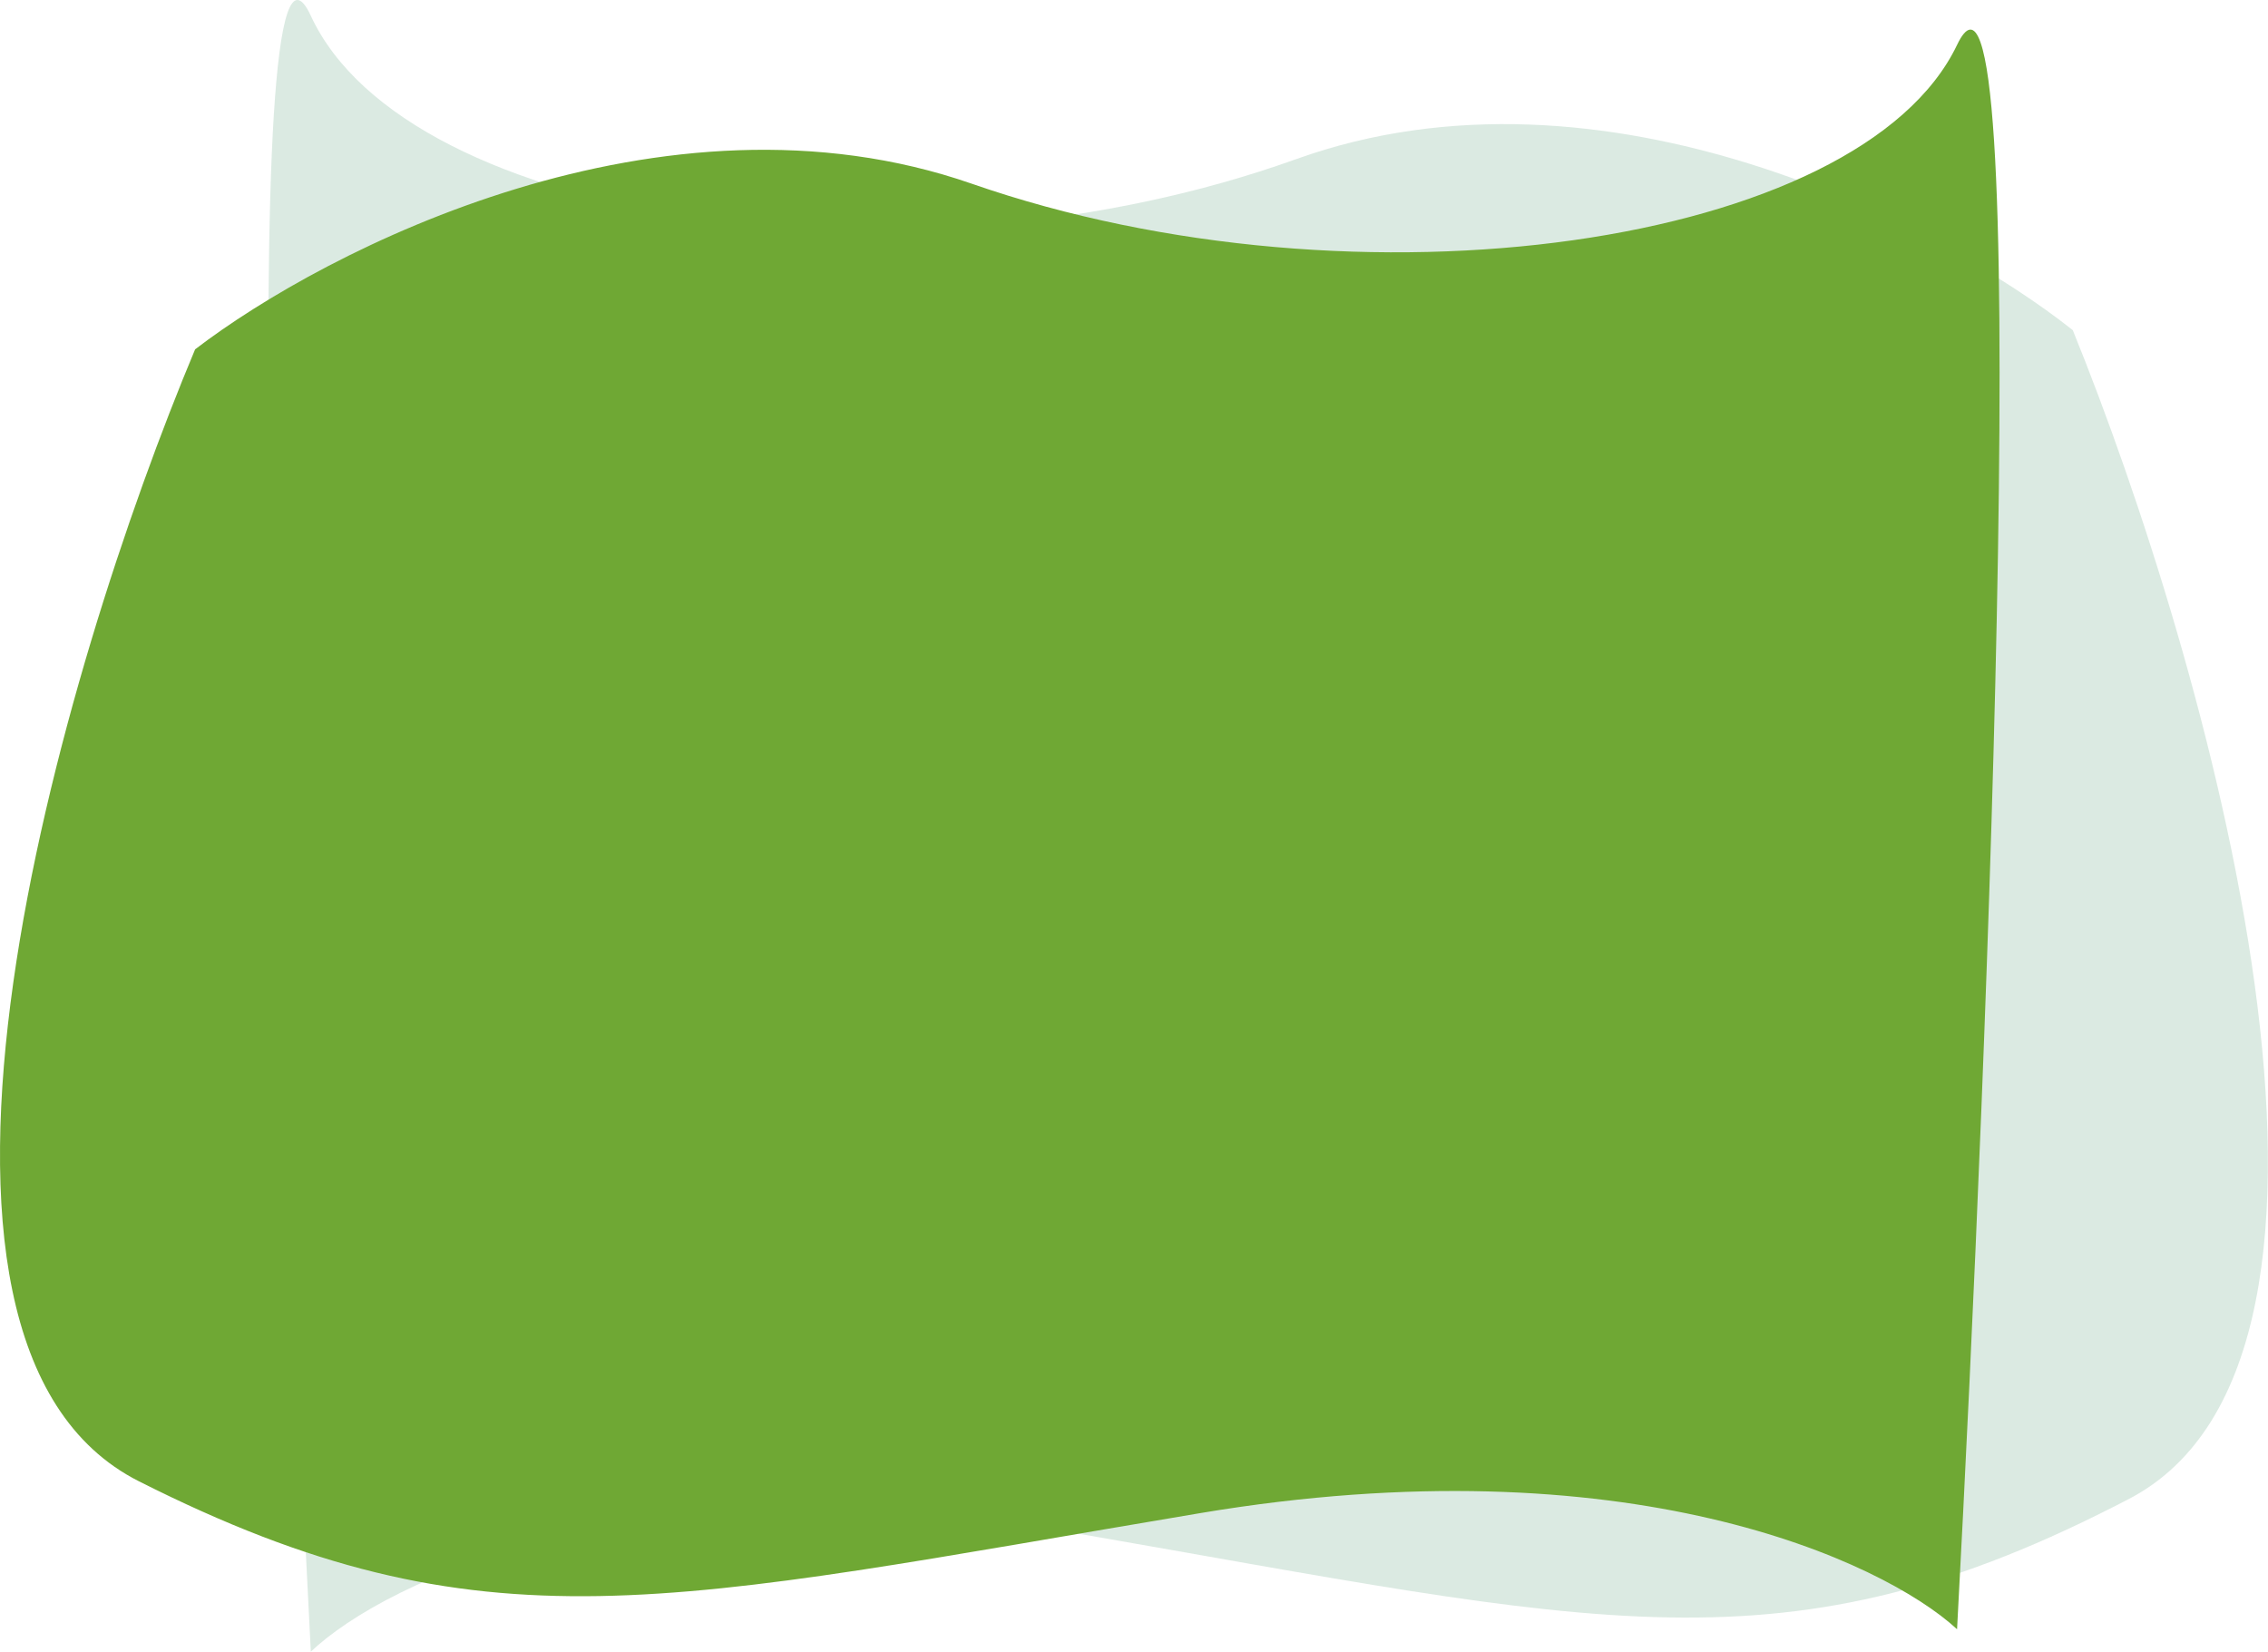
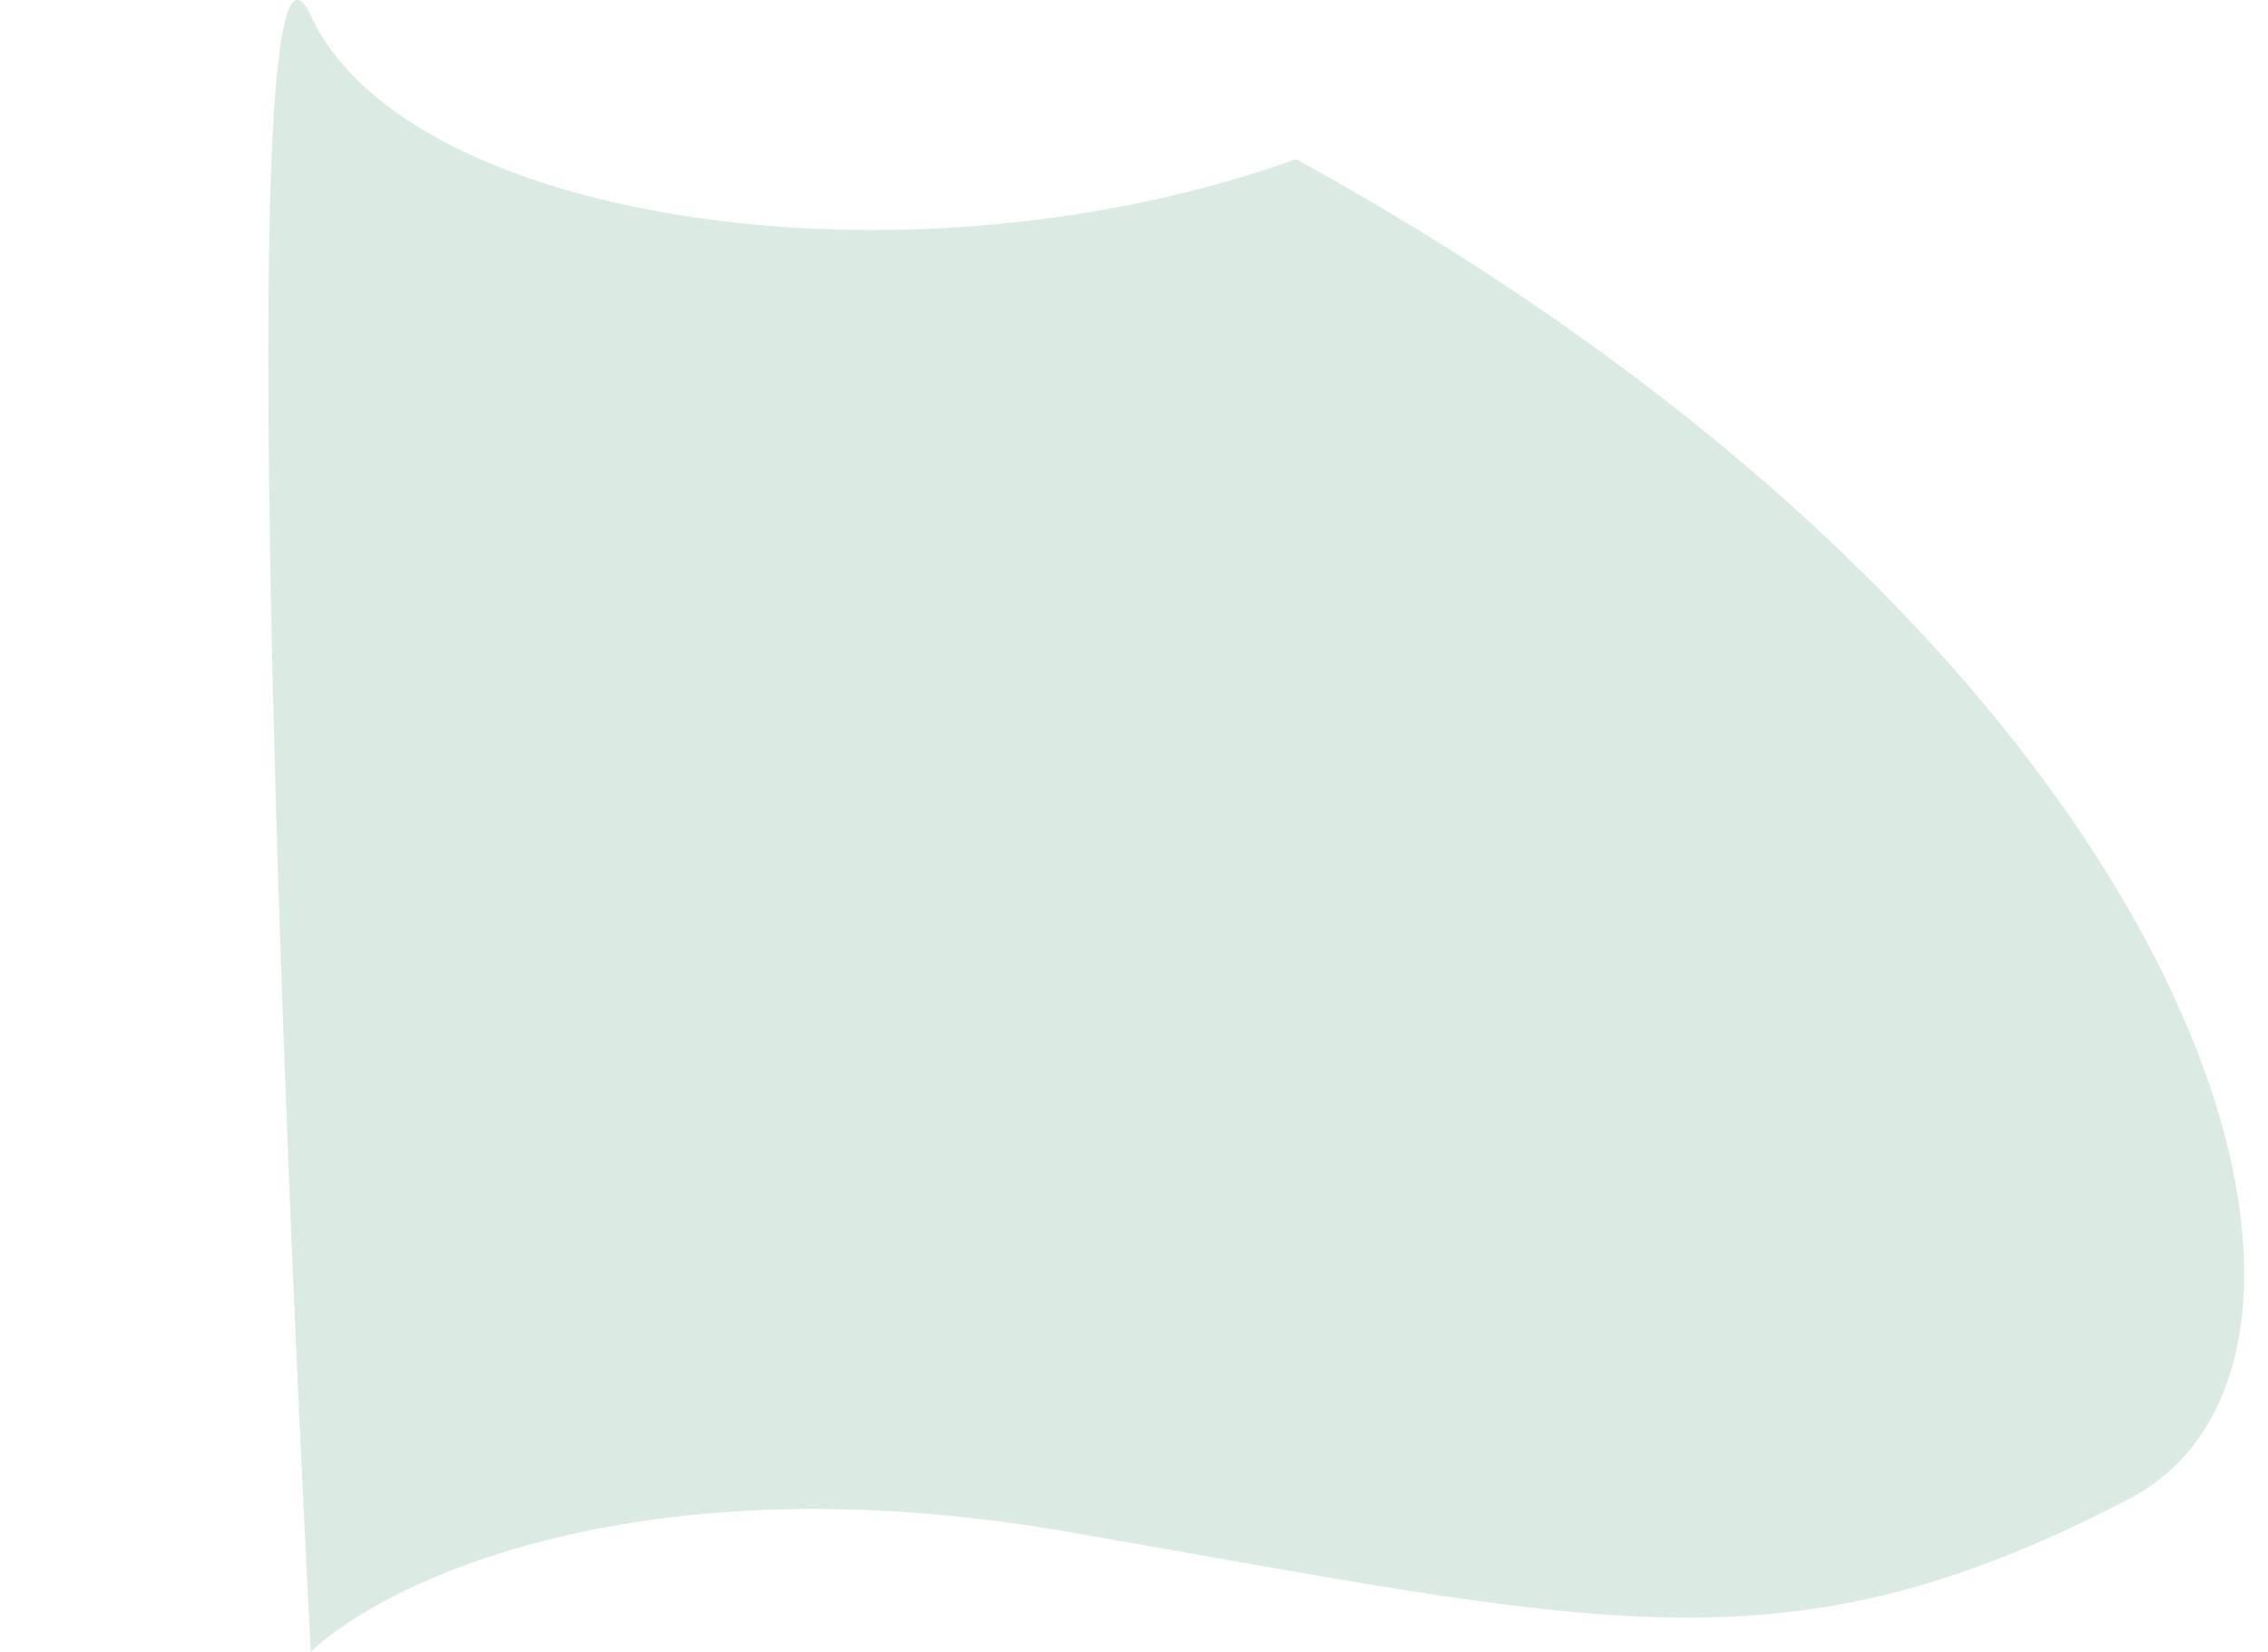
<svg xmlns="http://www.w3.org/2000/svg" width="6788" height="4944" viewBox="0 0 6788 4944" fill="none">
-   <path opacity="0.15" d="M3878.98 476.375C4803.33 144.36 5813.95 679.211 6203.72 988.138C6604.27 1974.74 7198.63 4055.63 6371.64 4486.35C5337.91 5024.75 4791 4860.71 3194.96 4584.5C1918.12 4363.53 1153.17 4731.72 930.296 4943.43C834.266 3103.89 699.824 -450.687 930.296 47.336C1218.39 669.863 2723.54 891.393 3878.98 476.375Z" fill="#0F733D" />
-   <path d="M2908.7 549.917C1984.35 228.361 973.725 746.363 583.957 1045.56C183.405 2001.08 -410.953 4016.42 416.033 4433.58C1449.77 4955.02 1996.67 4796.14 3592.72 4528.63C4869.56 4314.62 5634.51 4671.21 5857.38 4876.26C5953.41 3094.66 6087.85 -347.941 5857.38 134.393C5569.29 737.31 4064.14 951.862 2908.7 549.917Z" fill="#6FA834" />
+   <path opacity="0.15" d="M3878.98 476.375C6604.27 1974.74 7198.63 4055.63 6371.64 4486.35C5337.91 5024.75 4791 4860.71 3194.96 4584.5C1918.12 4363.53 1153.17 4731.72 930.296 4943.43C834.266 3103.89 699.824 -450.687 930.296 47.336C1218.39 669.863 2723.54 891.393 3878.98 476.375Z" fill="#0F733D" />
</svg>